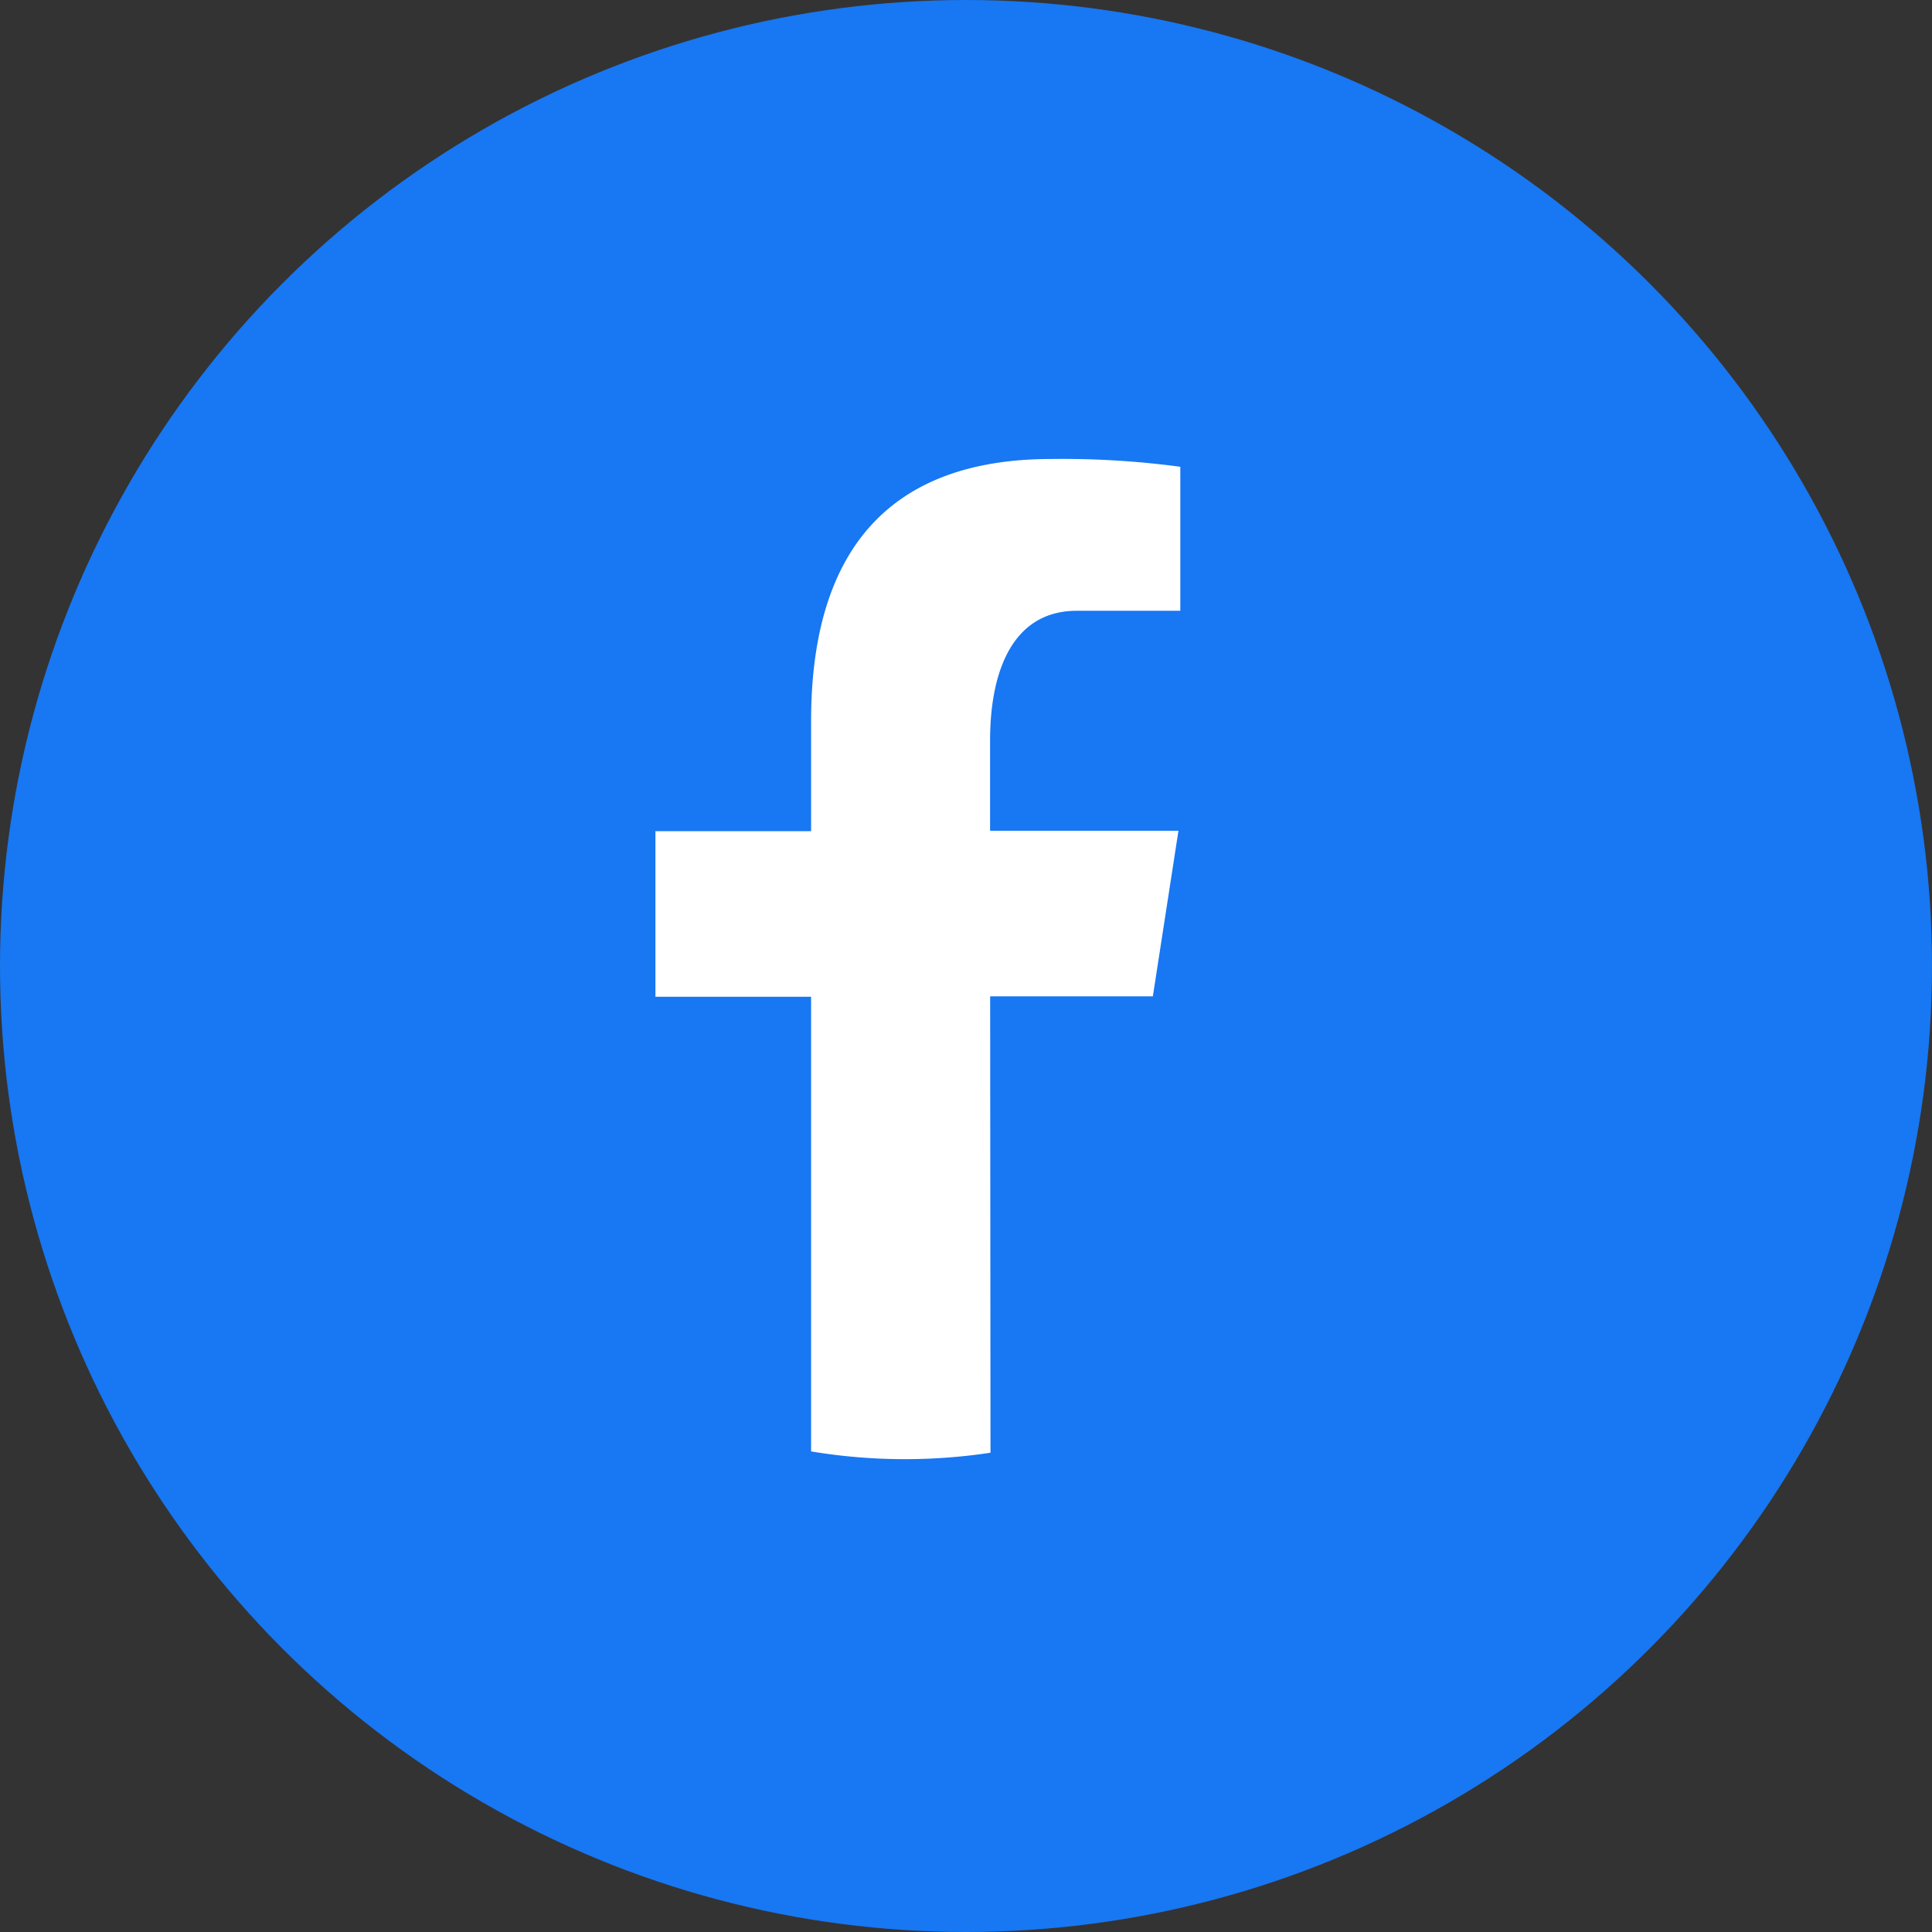
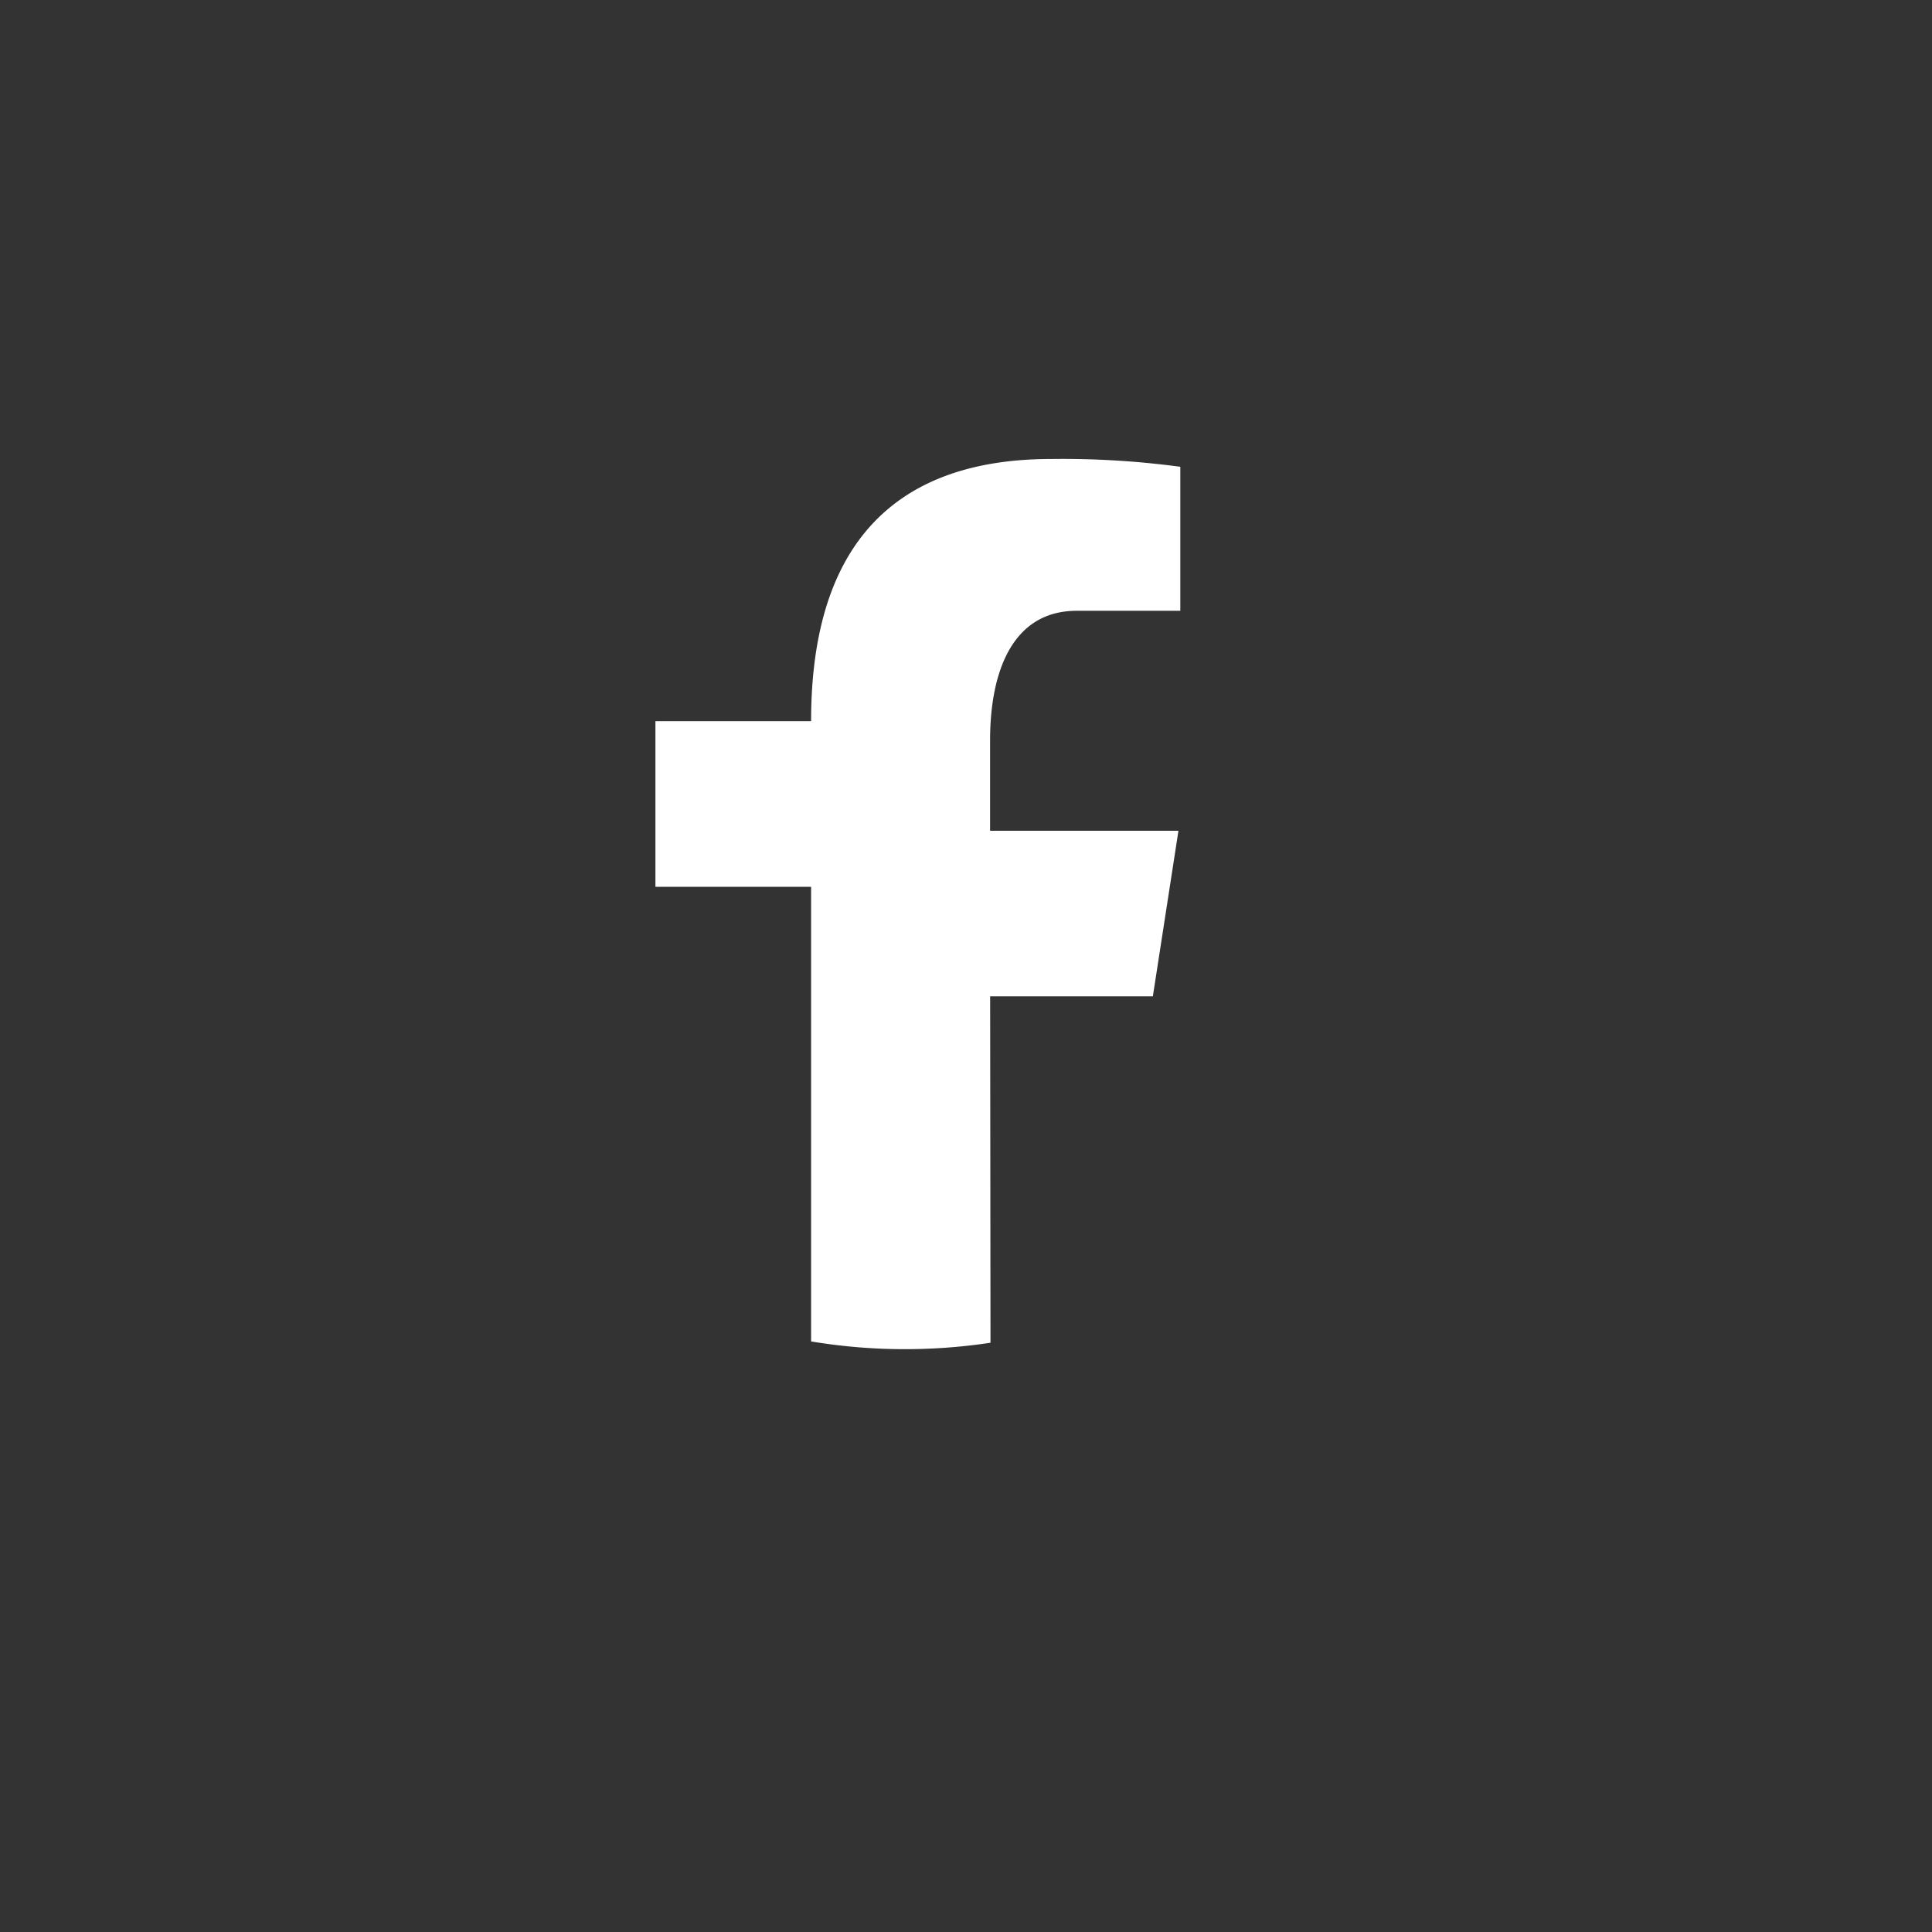
<svg xmlns="http://www.w3.org/2000/svg" width="28" height="28" viewBox="0 0 28 28">
  <rect x="0" y="0" width="28" height="28" fill="#333333" stroke="none" />
  <g id="グループ_6462" data-name="グループ 6462" transform="translate(-4889.164 -3398.544)">
-     <circle id="楕円形_424" data-name="楕円形 424" cx="14" cy="14" r="14" transform="translate(4889.164 3398.544)" fill="#1877f2" />
-     <path id="パス_4522" data-name="パス 4522" d="M4916.468,3424.175h2.358l.371-2.4h-2.73v-1.309c0-1,.325-1.879,1.257-1.879h1.5V3416.5a12.787,12.787,0,0,0-1.87-.113c-2.194,0-3.481,1.159-3.481,3.8v1.594h-2.256v2.4h2.256v6.589a8.292,8.292,0,0,0,2.6.019Z" transform="translate(-12.954 -11.191)" fill="#fff" />
+     <path id="パス_4522" data-name="パス 4522" d="M4916.468,3424.175h2.358l.371-2.4h-2.73v-1.309c0-1,.325-1.879,1.257-1.879h1.5V3416.5a12.787,12.787,0,0,0-1.87-.113c-2.194,0-3.481,1.159-3.481,3.8h-2.256v2.4h2.256v6.589a8.292,8.292,0,0,0,2.6.019Z" transform="translate(-12.954 -11.191)" fill="#fff" />
  </g>
</svg>